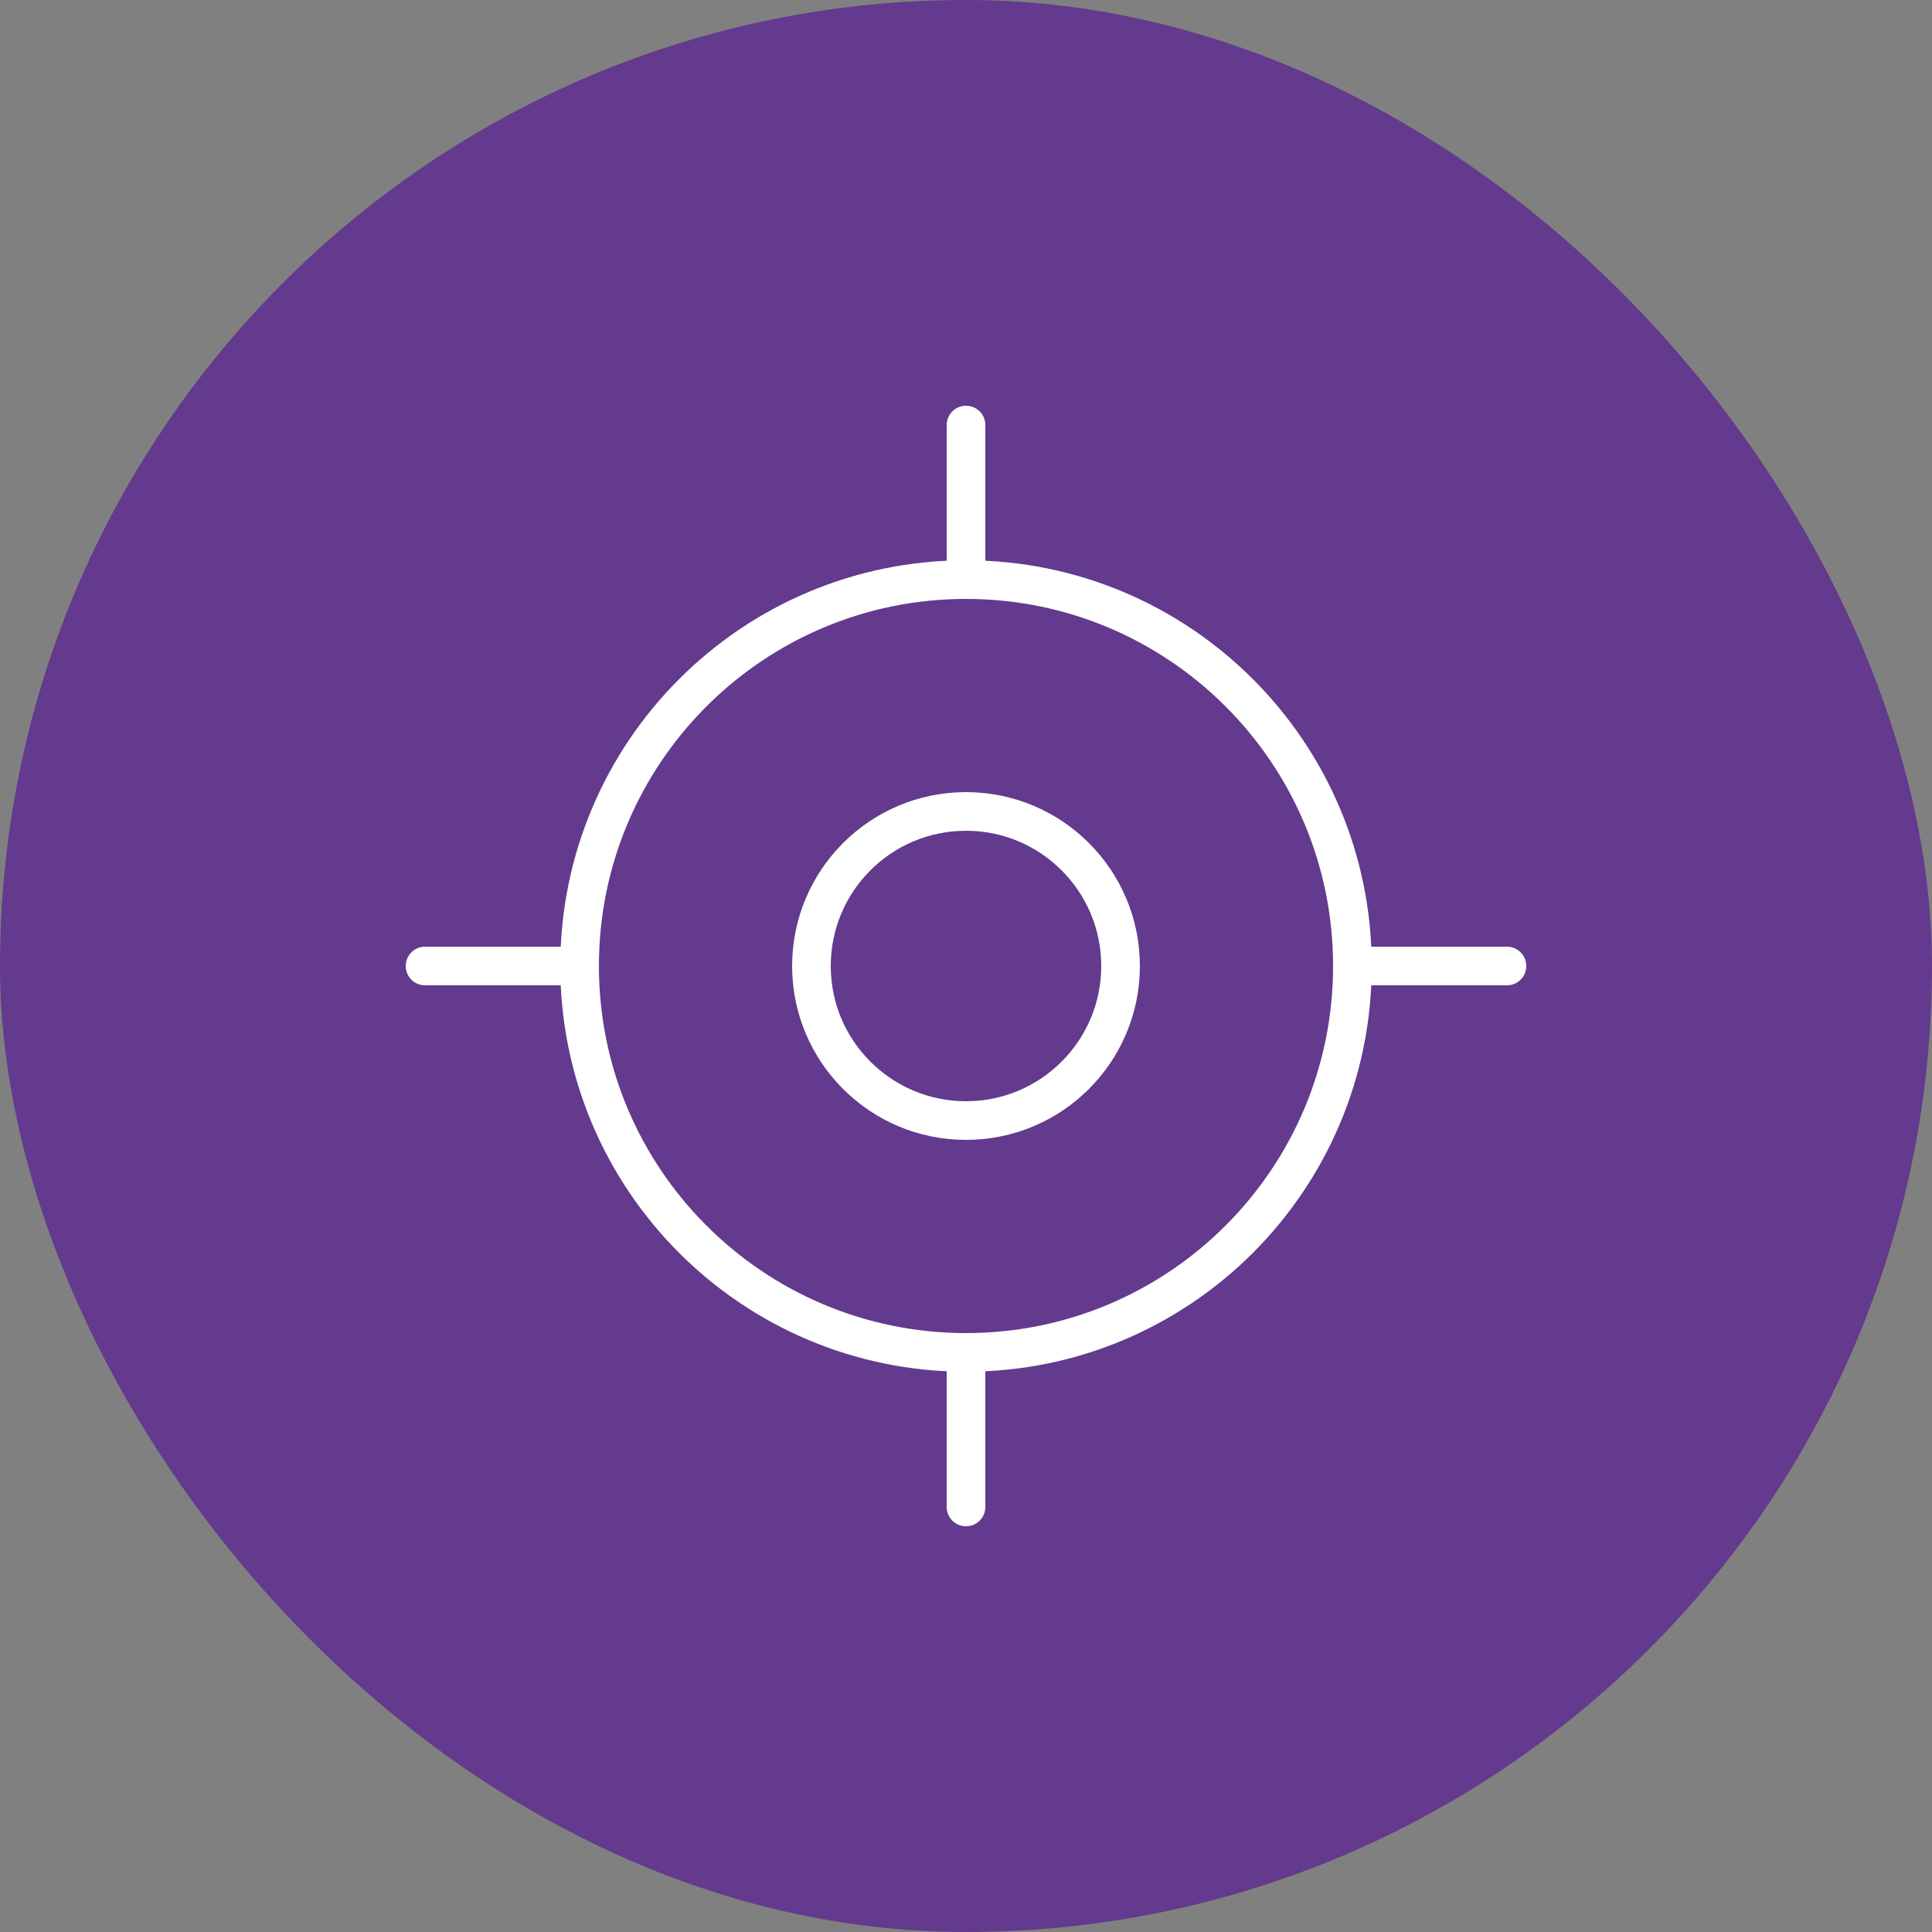
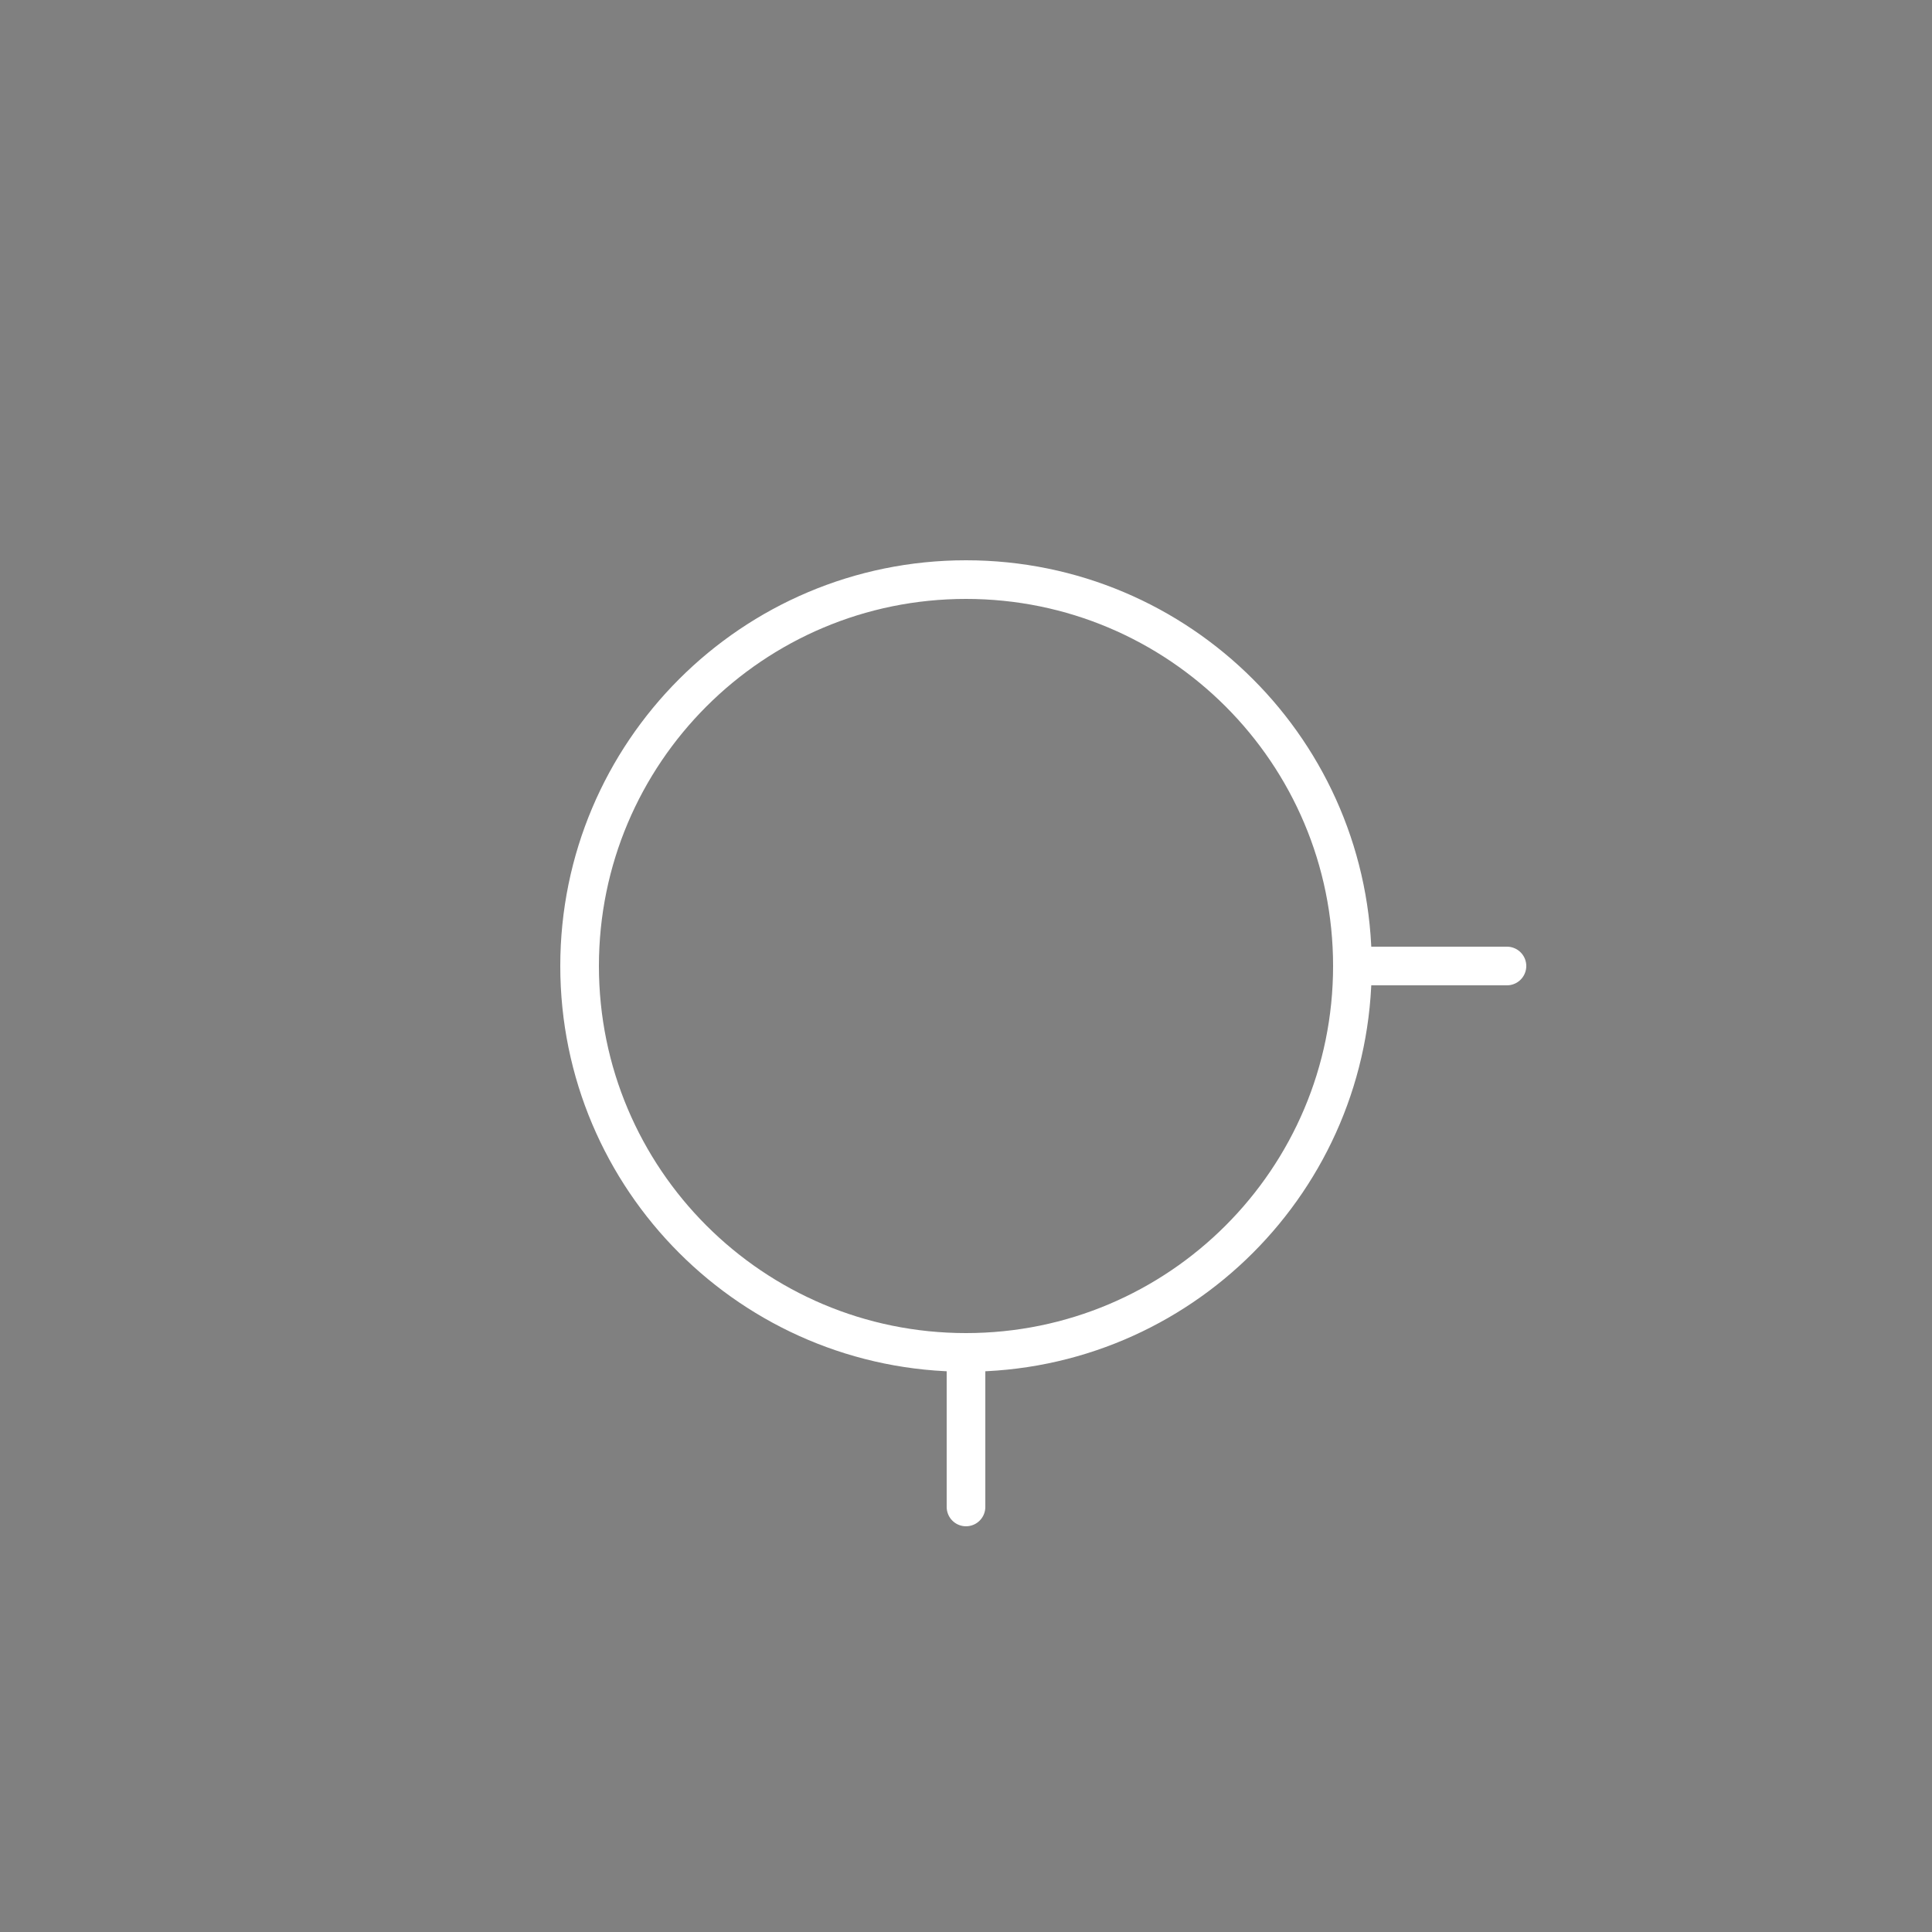
<svg xmlns="http://www.w3.org/2000/svg" width="50" height="50" viewBox="0 0 50 50" fill="none">
  <rect x="0" y="0" width="50" height="50" fill="#808080" stroke="none" />
-   <rect width="50" height="50" rx="25" fill="#633A8D" />
  <g clip-path="url(#clip0_4242_7671)">
    <path d="M25 39V35" stroke="white" stroke-linecap="round" stroke-linejoin="round" />
    <path d="M25 35C30.523 35 35 30.523 35 25C35 19.477 30.523 15 25 15C19.477 15 15 19.477 15 25C15 30.523 19.477 35 25 35Z" stroke="white" stroke-linecap="round" stroke-linejoin="round" />
-     <path d="M25 11V15" stroke="white" stroke-linecap="round" stroke-linejoin="round" />
-     <path d="M11 25H15" stroke="white" stroke-linecap="round" stroke-linejoin="round" />
    <path d="M39 25H35" stroke="white" stroke-linecap="round" stroke-linejoin="round" />
-     <path d="M25 29C27.209 29 29 27.209 29 25C29 22.791 27.209 21 25 21C22.791 21 21 22.791 21 25C21 27.209 22.791 29 25 29Z" stroke="white" stroke-linecap="round" stroke-linejoin="round" />
  </g>
  <defs>
    <clipPath id="clip0_4242_7671">
      <rect width="32" height="32" fill="white" transform="translate(9 9)" />
    </clipPath>
  </defs>
</svg>